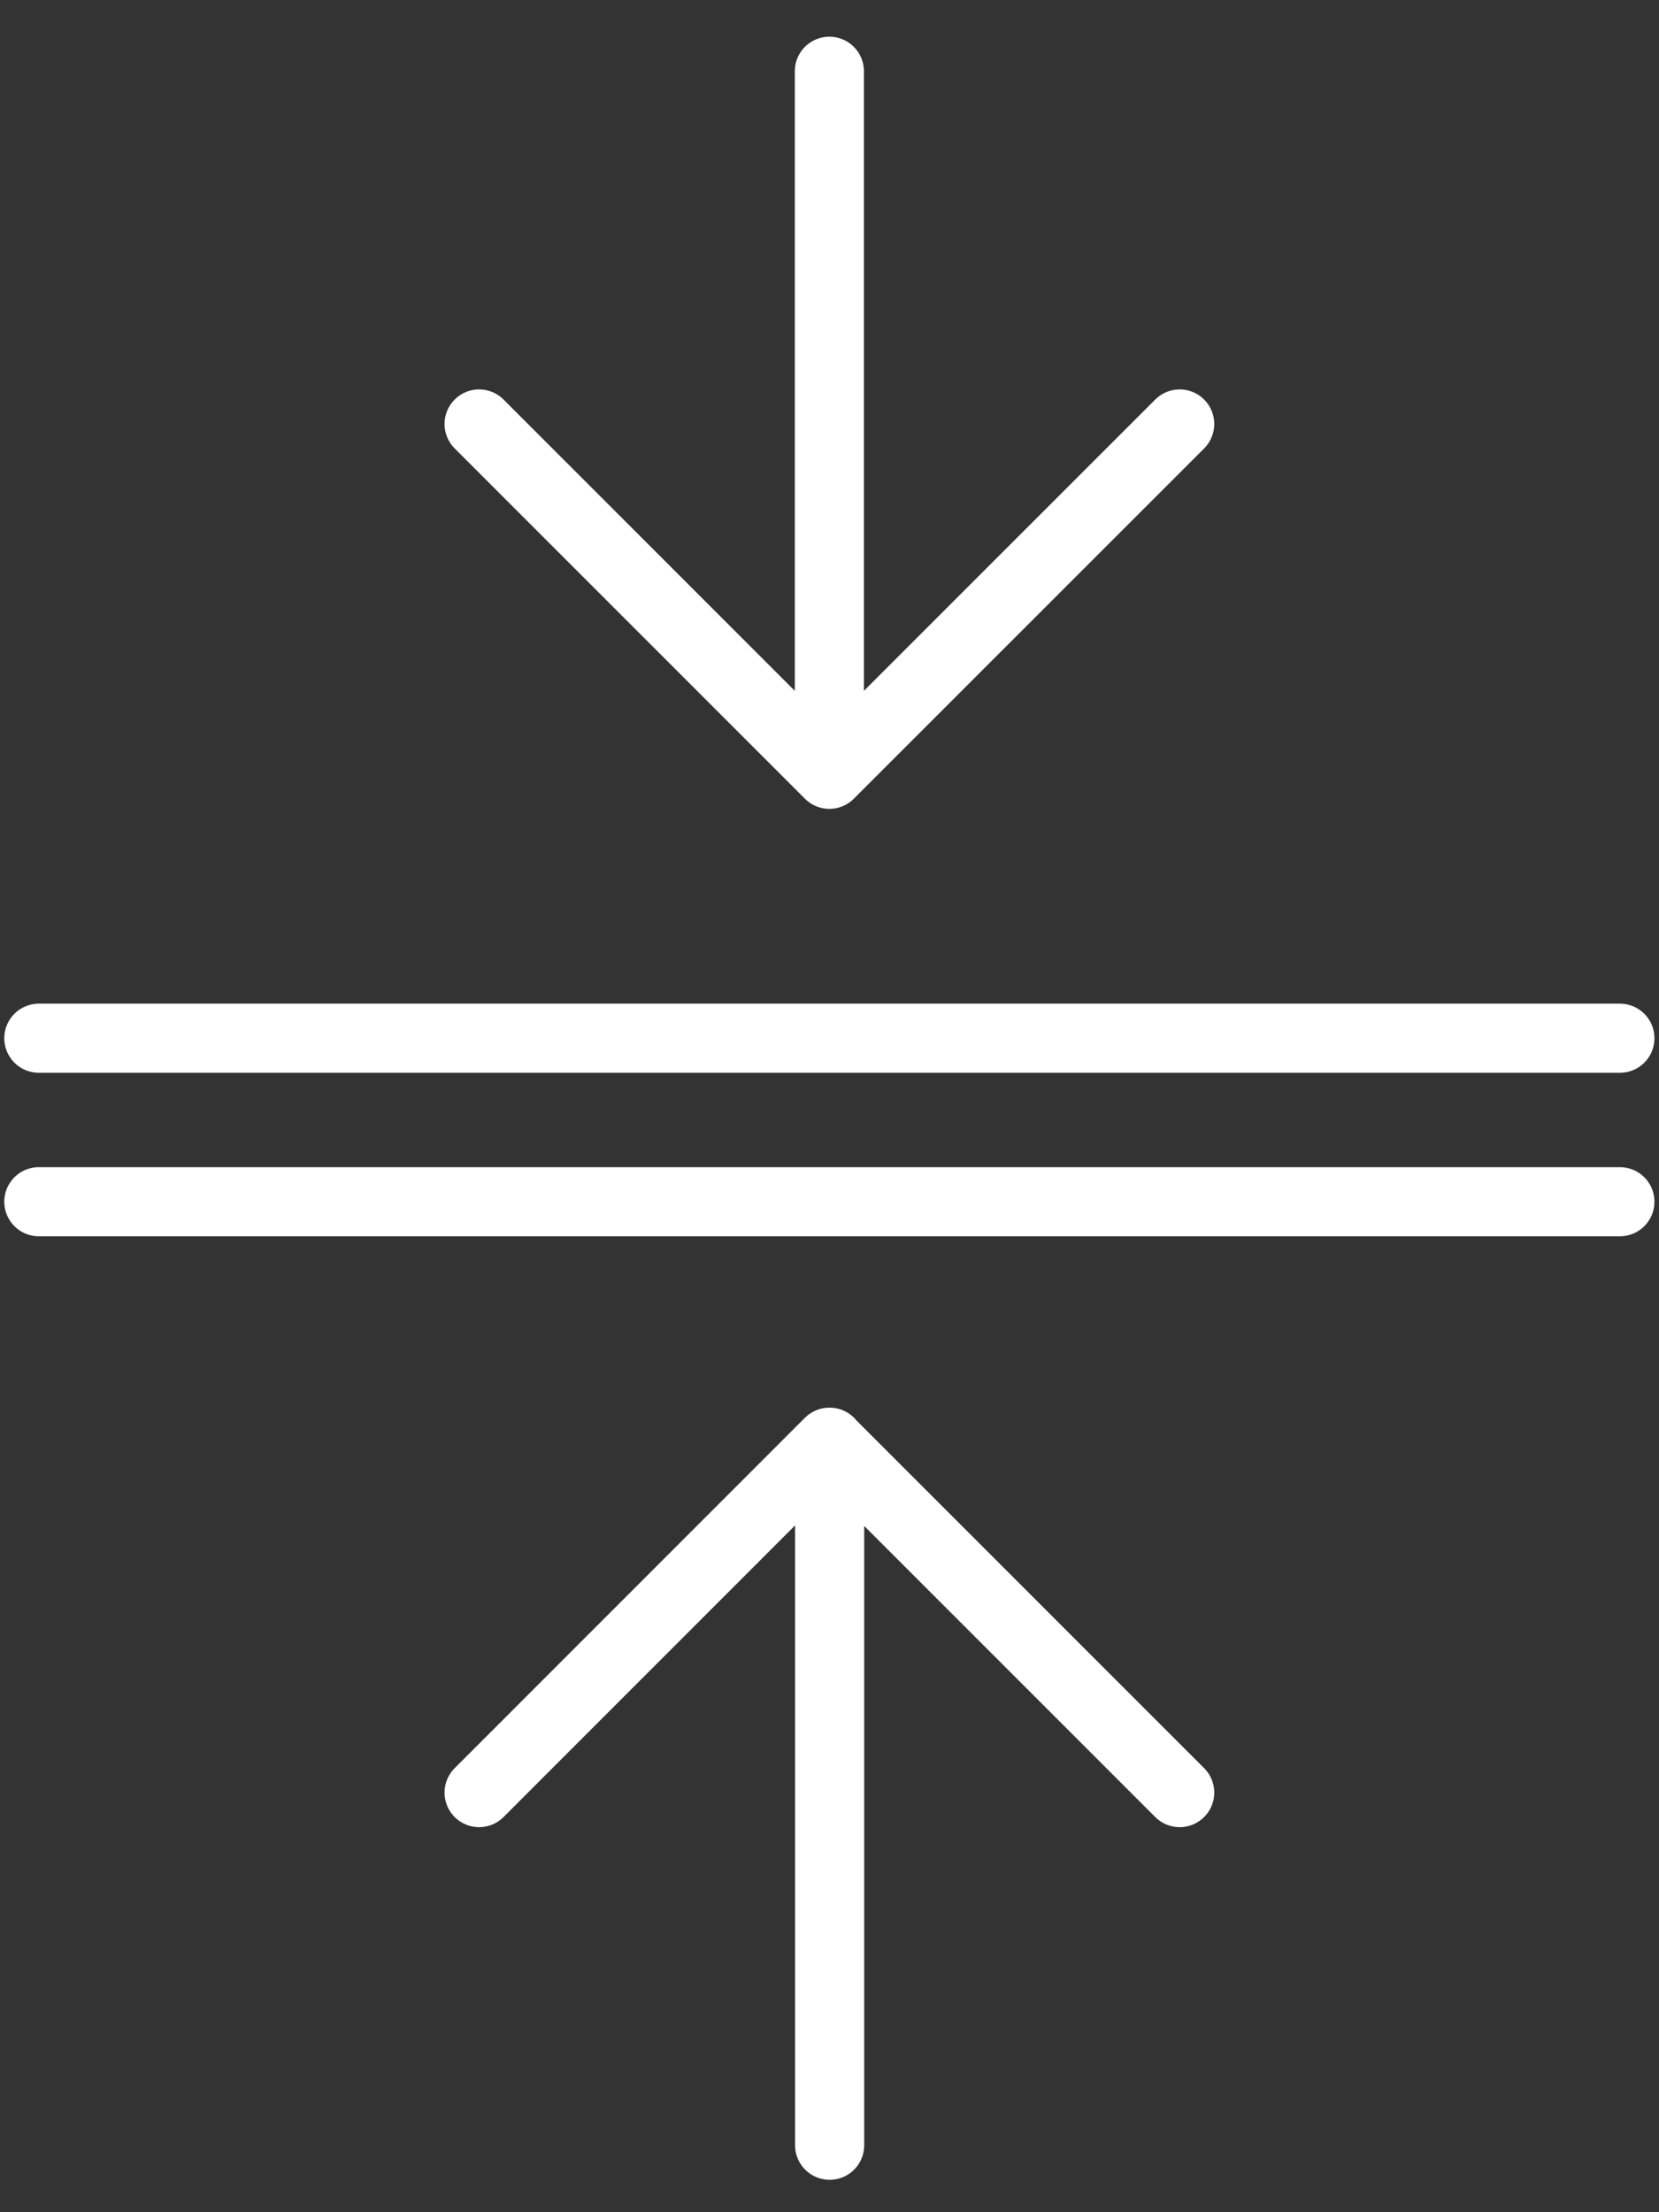
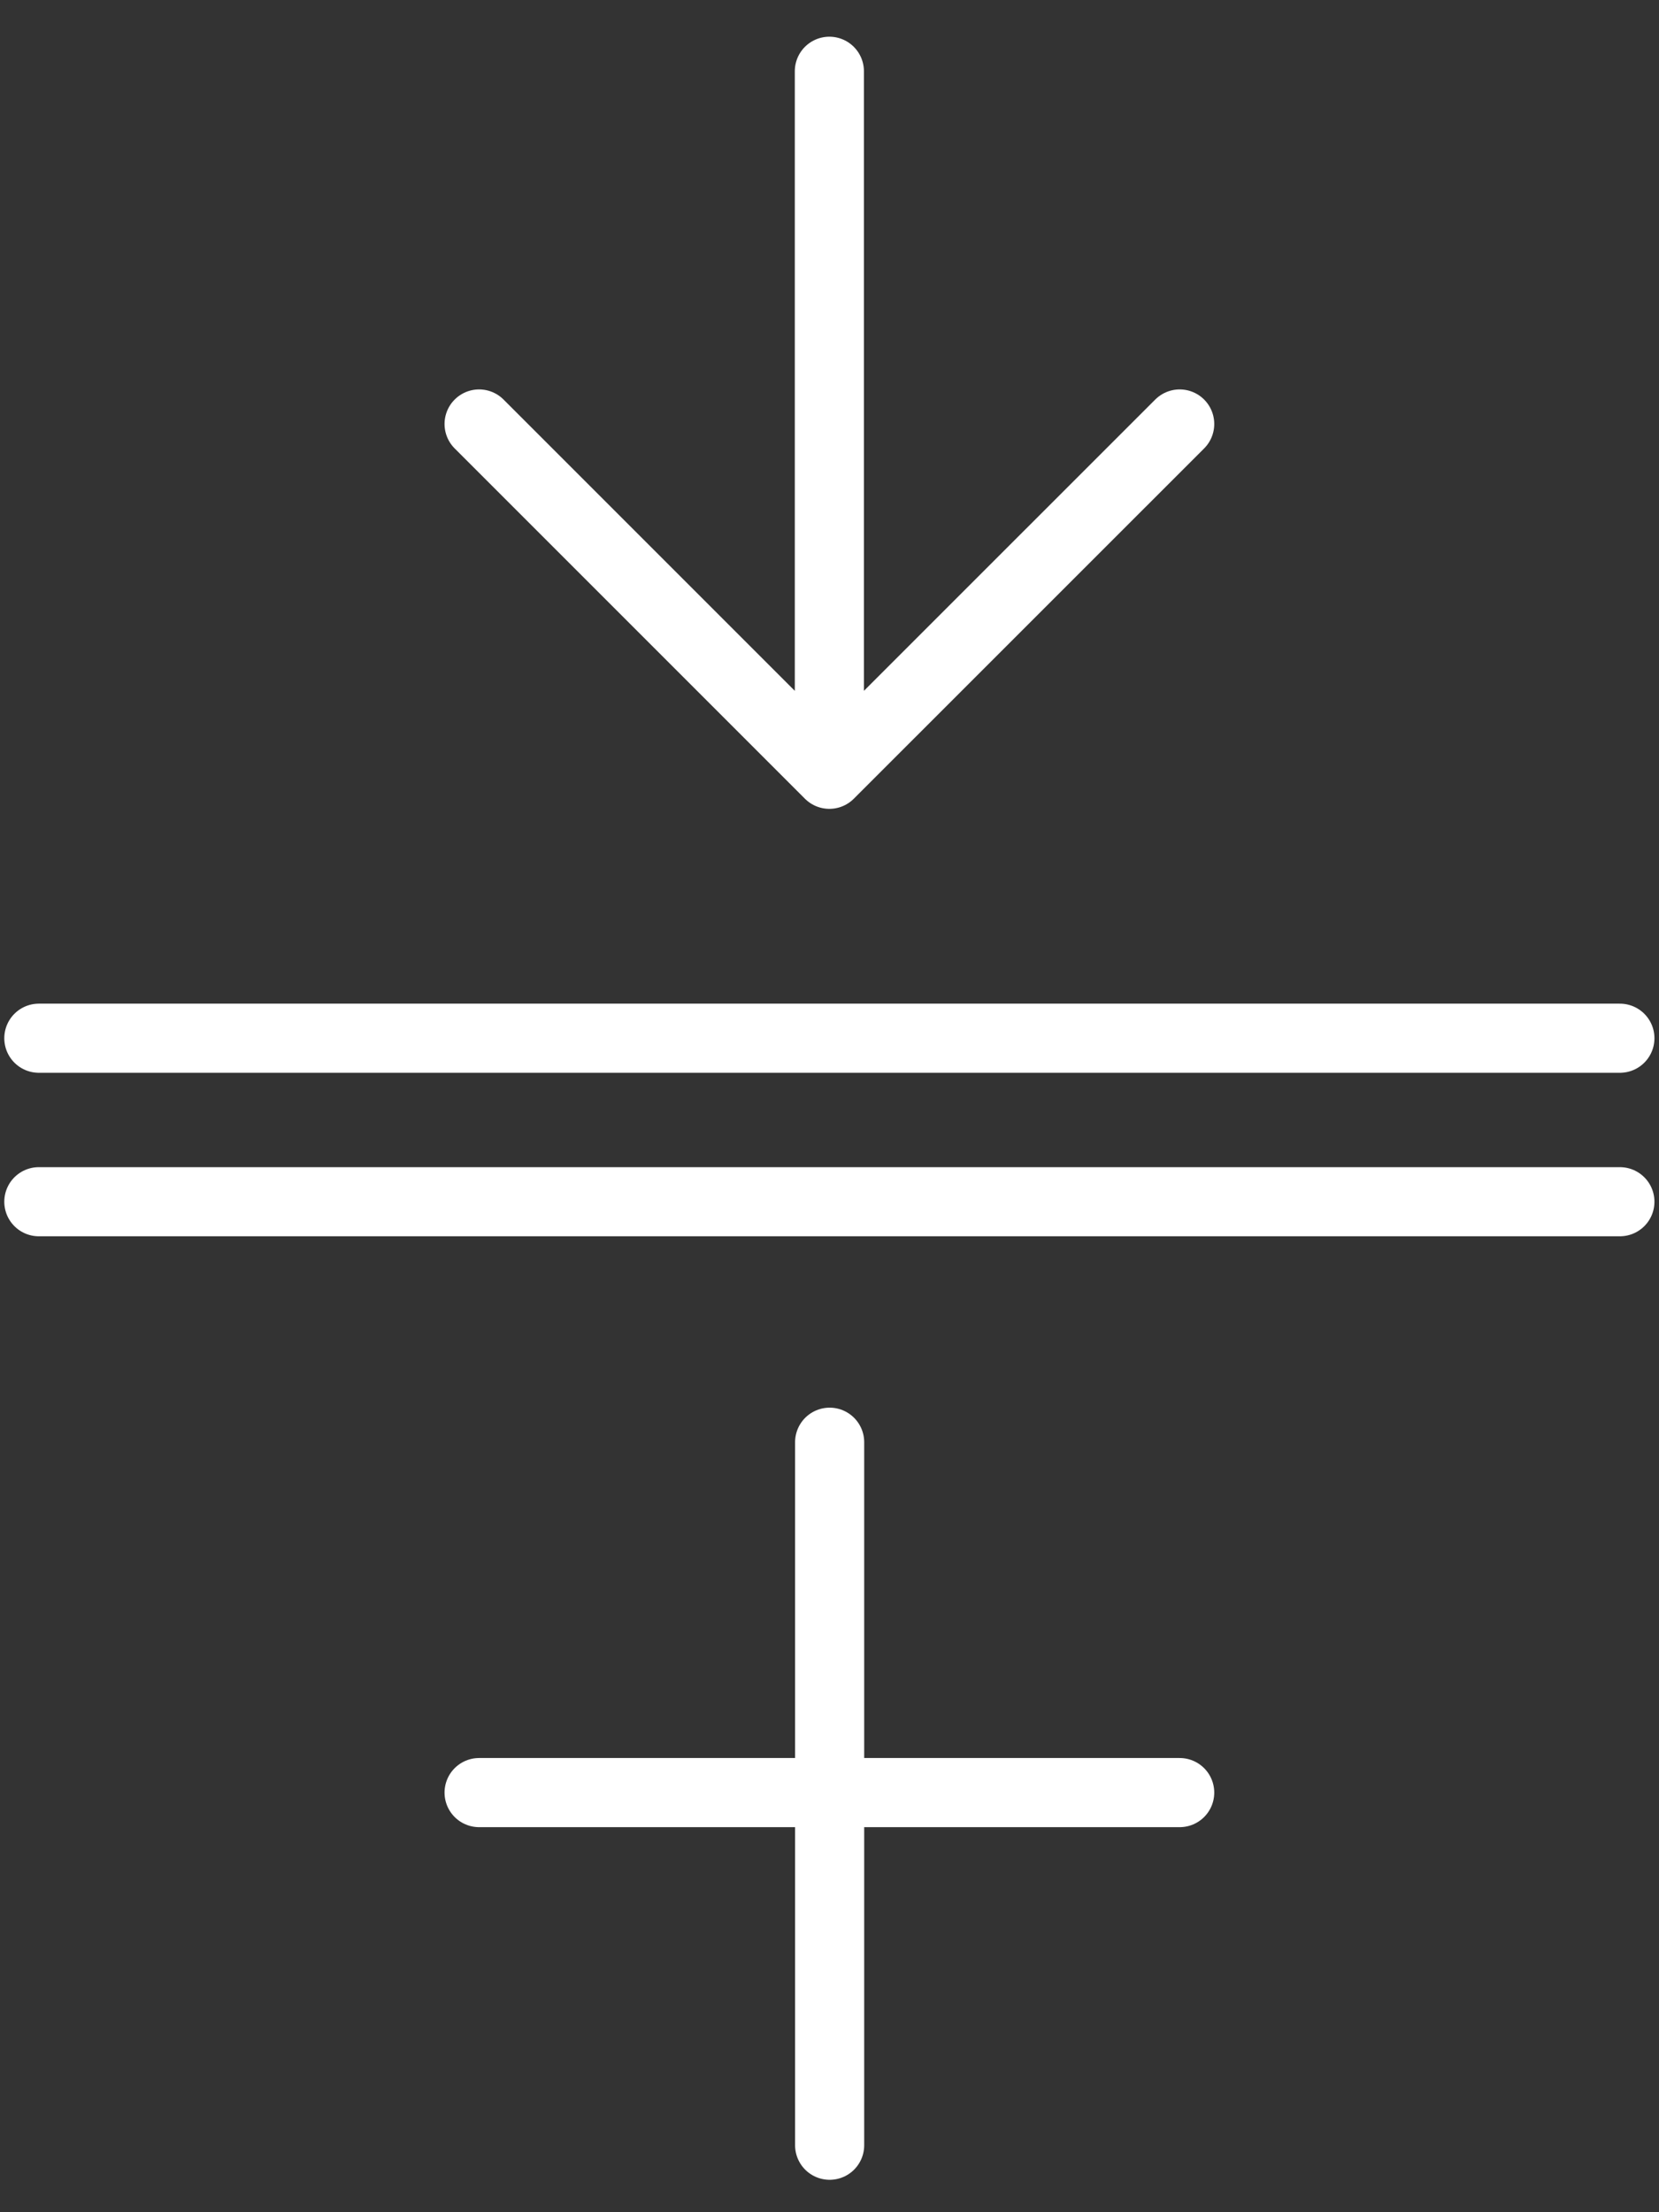
<svg xmlns="http://www.w3.org/2000/svg" width="24" height="32" viewBox="0 0 24 32" fill="none">
  <rect x="0" y="0" width="24" height="32" fill="#333333" stroke="none" />
-   <path d="M23.434 15.018H0.562M23.434 17.383H0.562M11.998 1.031V11.2M11.998 11.2L17.066 6.133M11.998 11.2L6.931 6.133M12.002 31.031V20.862M6.931 25.93L11.998 20.862L17.066 25.93" stroke="white" stroke-linecap="round" stroke-linejoin="round" />
+   <path d="M23.434 15.018H0.562M23.434 17.383H0.562M11.998 1.031V11.2M11.998 11.2L17.066 6.133M11.998 11.2L6.931 6.133M12.002 31.031V20.862M6.931 25.93L17.066 25.93" stroke="white" stroke-linecap="round" stroke-linejoin="round" />
</svg>